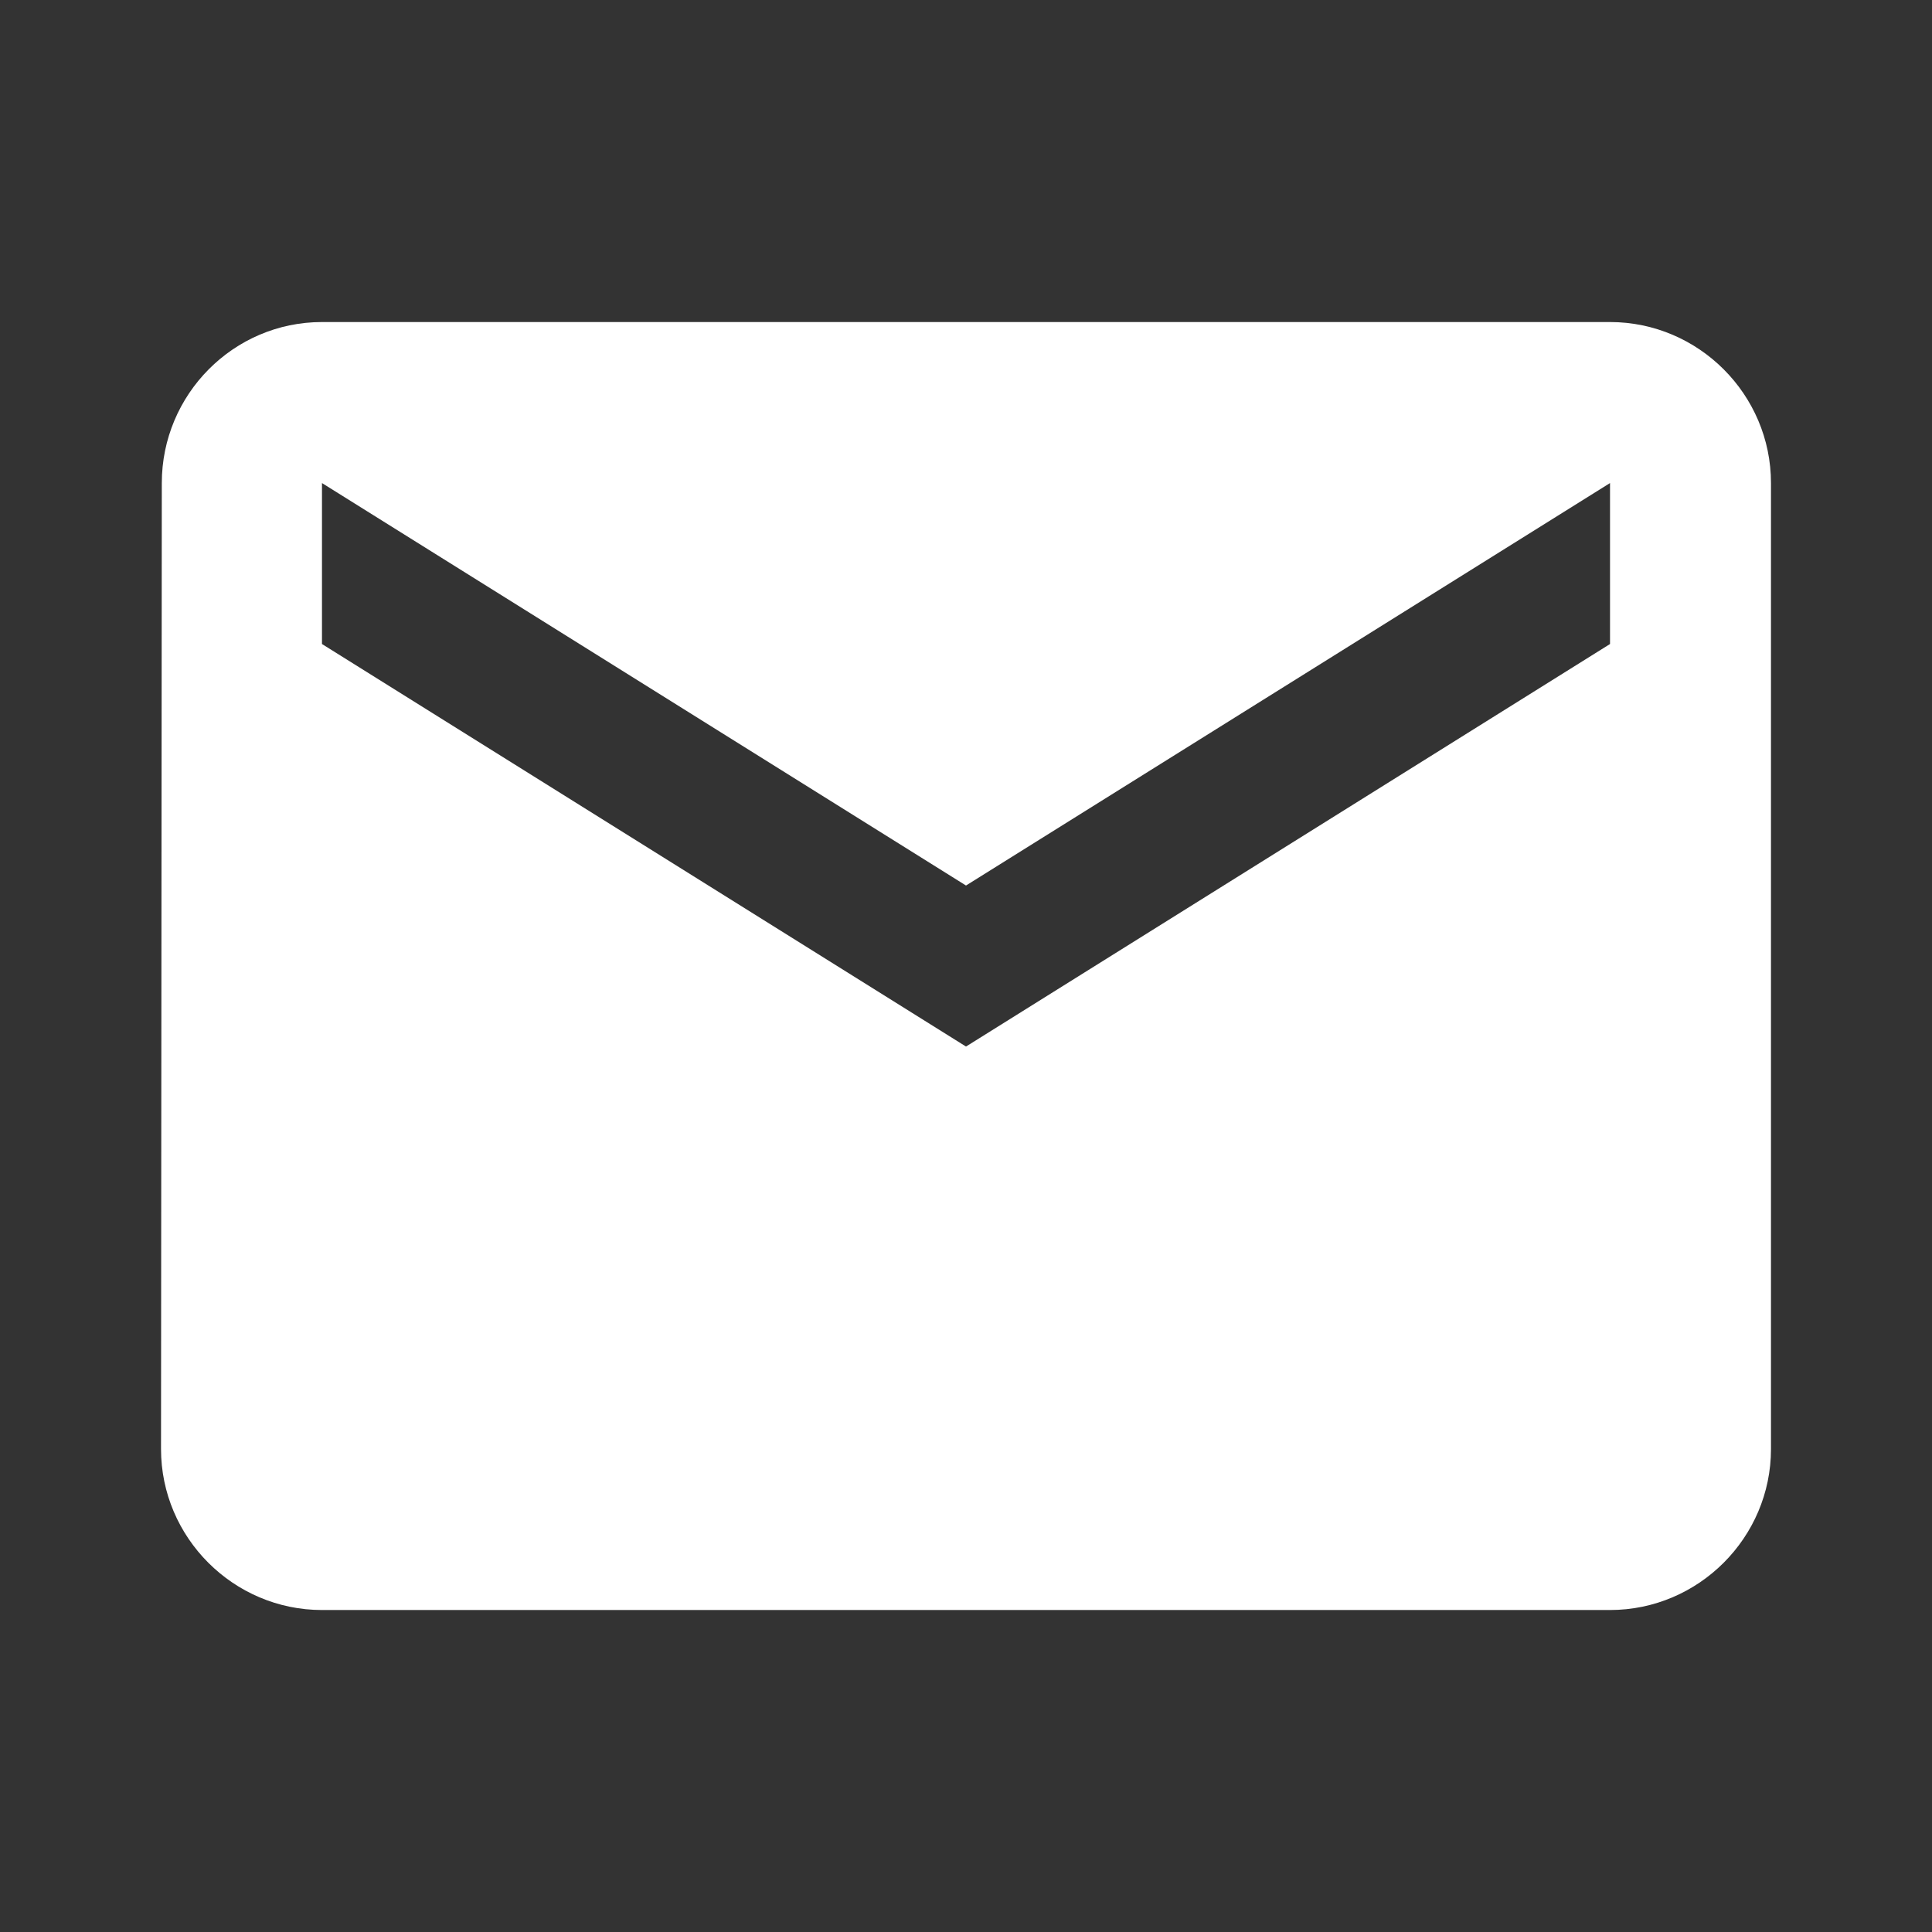
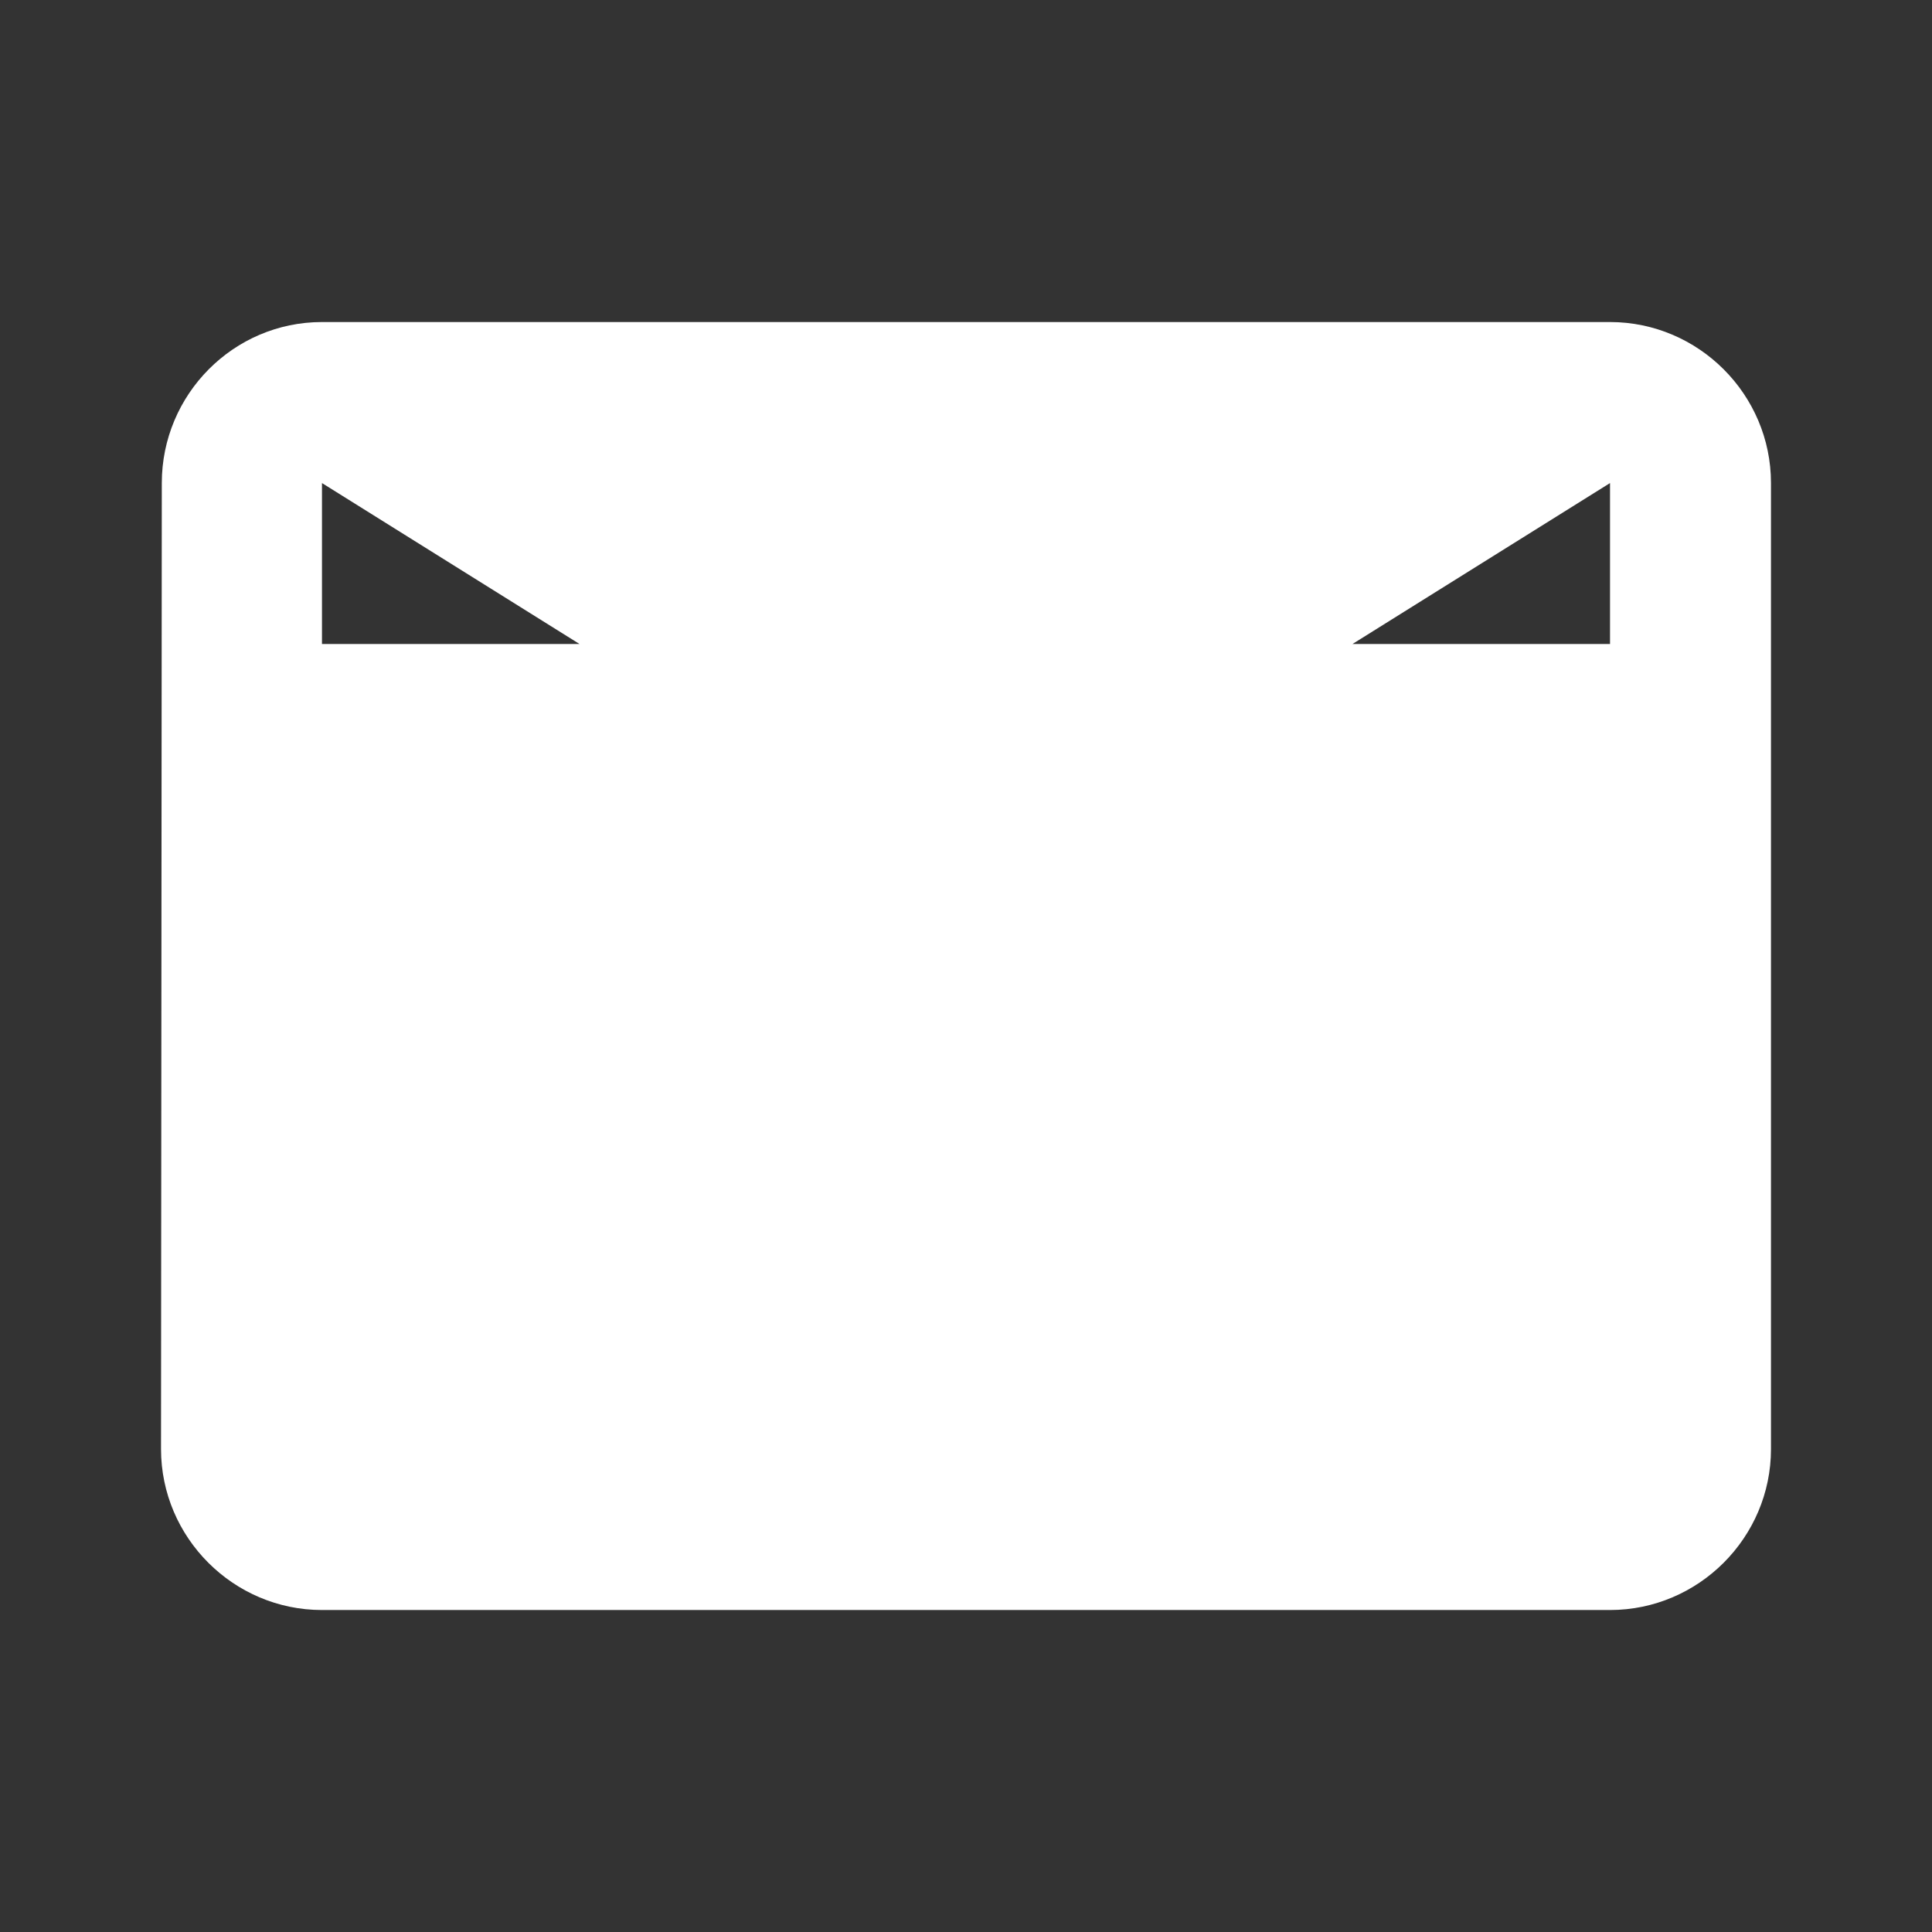
<svg xmlns="http://www.w3.org/2000/svg" width="32" height="32" viewBox="0 0 32 32" fill="none">
  <rect x="0" y="0" width="32" height="32" fill="#333333" stroke="none" />
-   <path d="M26.667 5.334H5.333C3.867 5.334 2.68 6.534 2.68 8.001L2.667 24.001C2.667 25.467 3.867 26.667 5.333 26.667H26.667C28.133 26.667 29.333 25.467 29.333 24.001V8.001C29.333 6.534 28.133 5.334 26.667 5.334ZM26.667 10.667L16 17.334L5.333 10.667V8.001L16 14.667L26.667 8.001V10.667Z" fill="white" />
+   <path d="M26.667 5.334H5.333C3.867 5.334 2.68 6.534 2.68 8.001L2.667 24.001C2.667 25.467 3.867 26.667 5.333 26.667H26.667C28.133 26.667 29.333 25.467 29.333 24.001V8.001C29.333 6.534 28.133 5.334 26.667 5.334ZM26.667 10.667L5.333 10.667V8.001L16 14.667L26.667 8.001V10.667Z" fill="white" />
</svg>